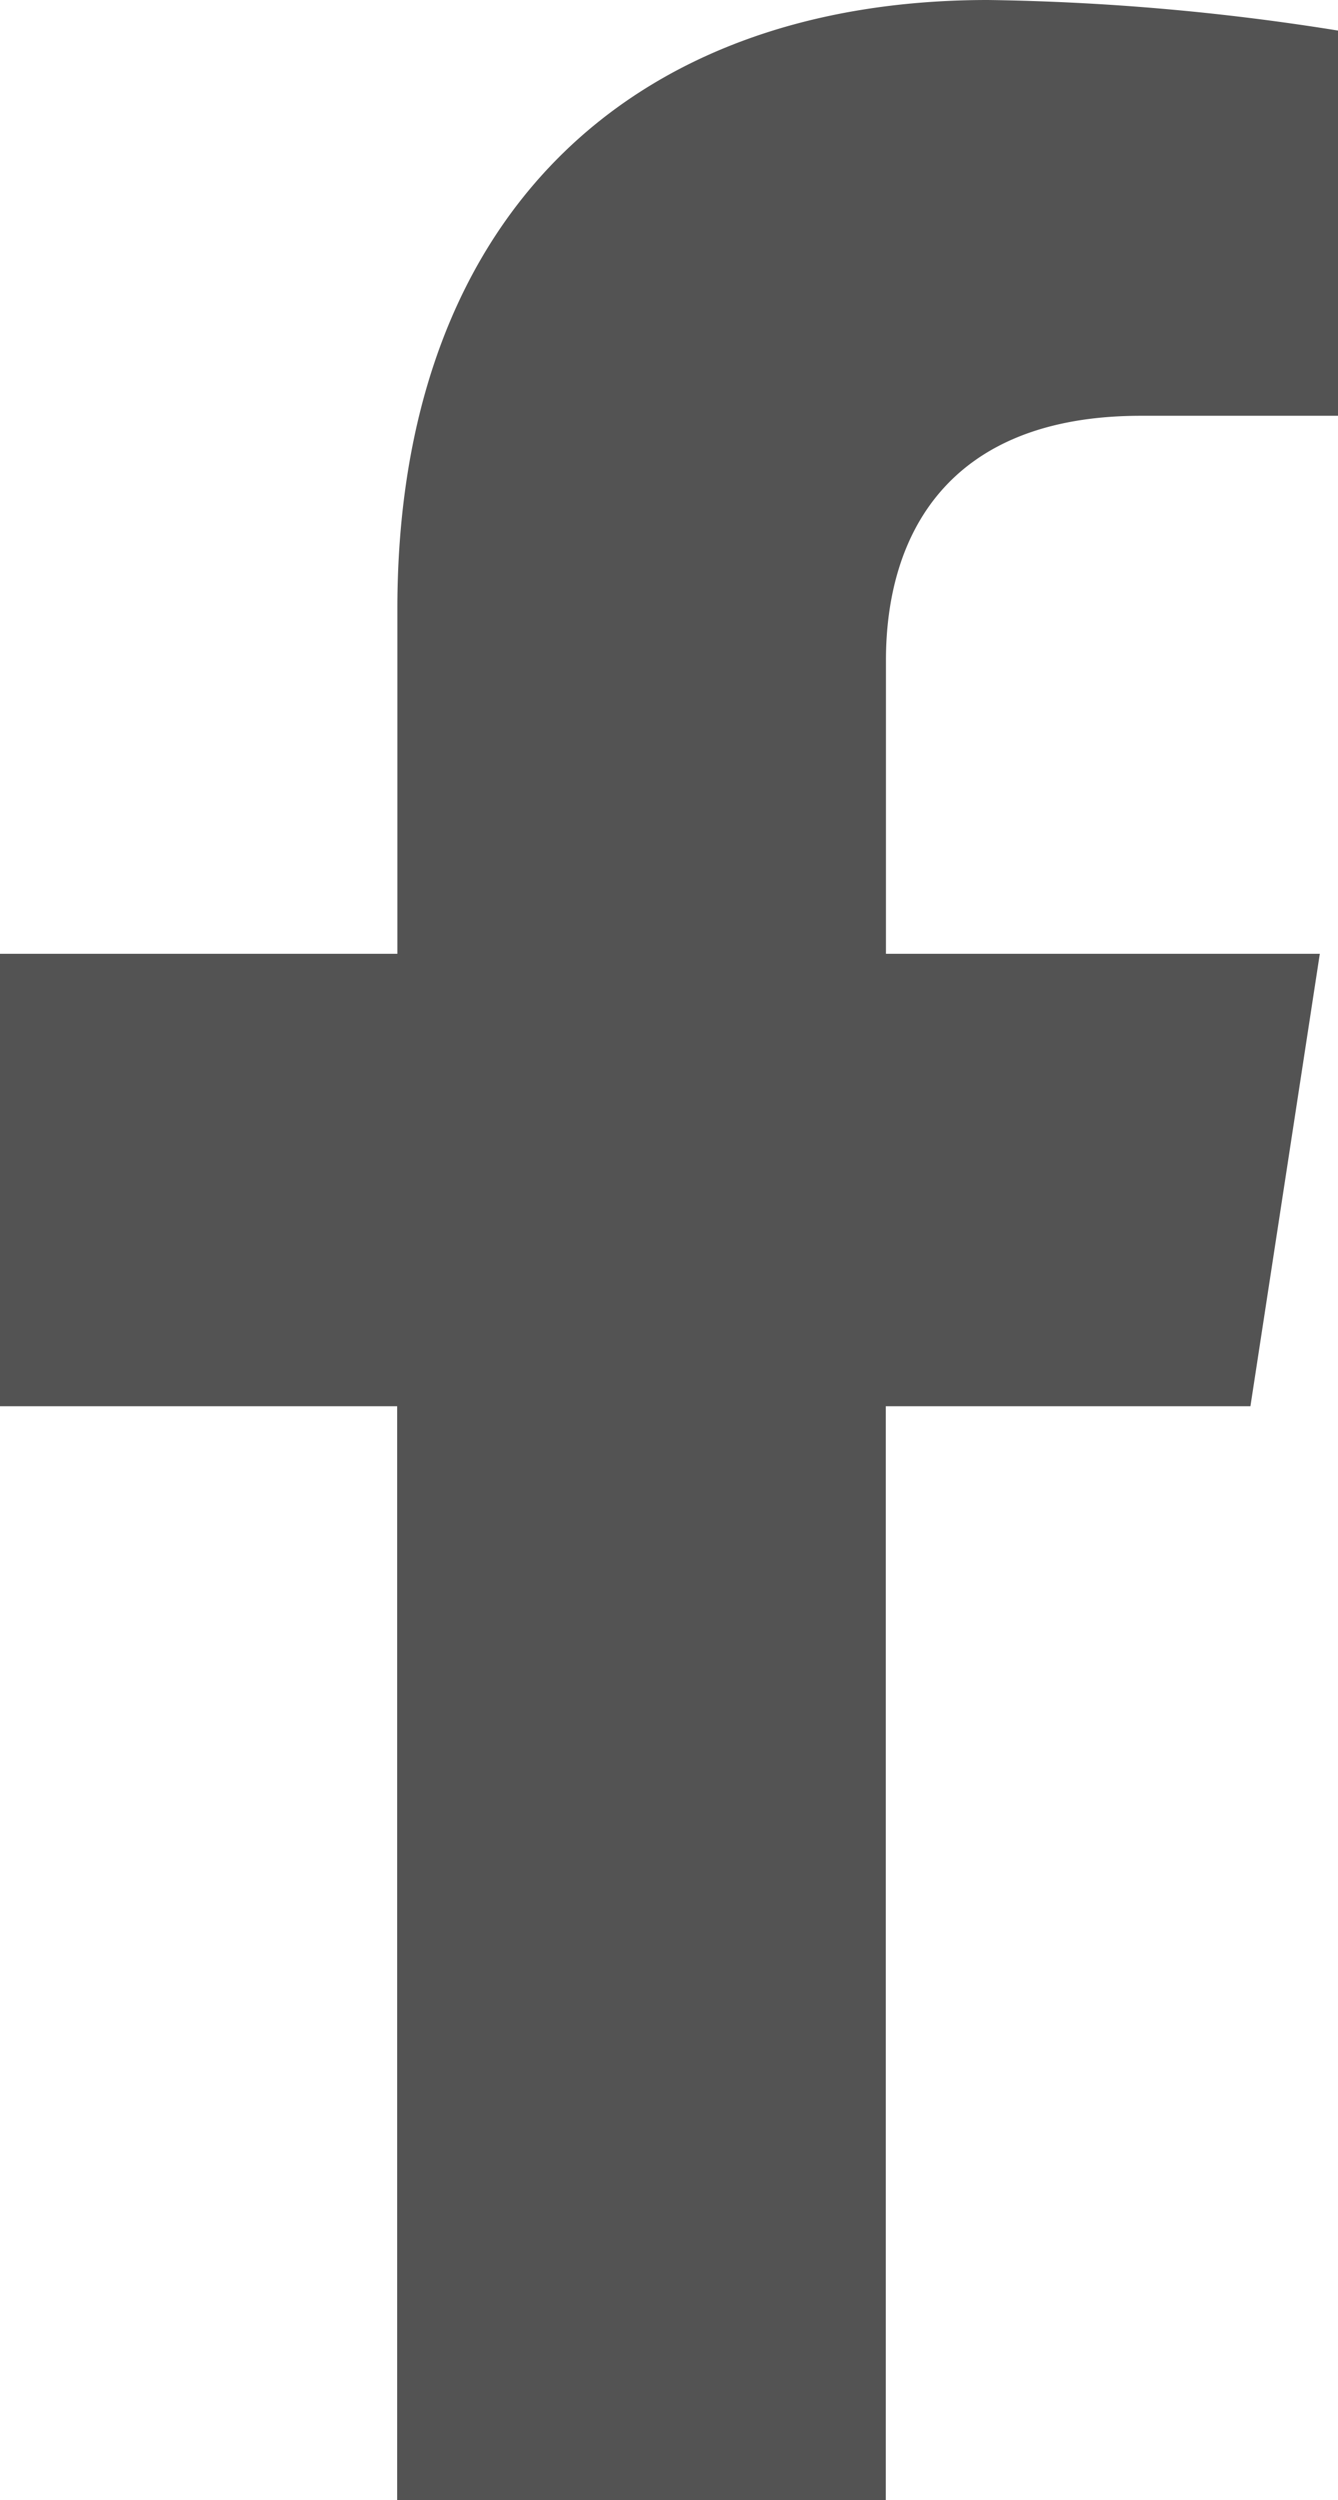
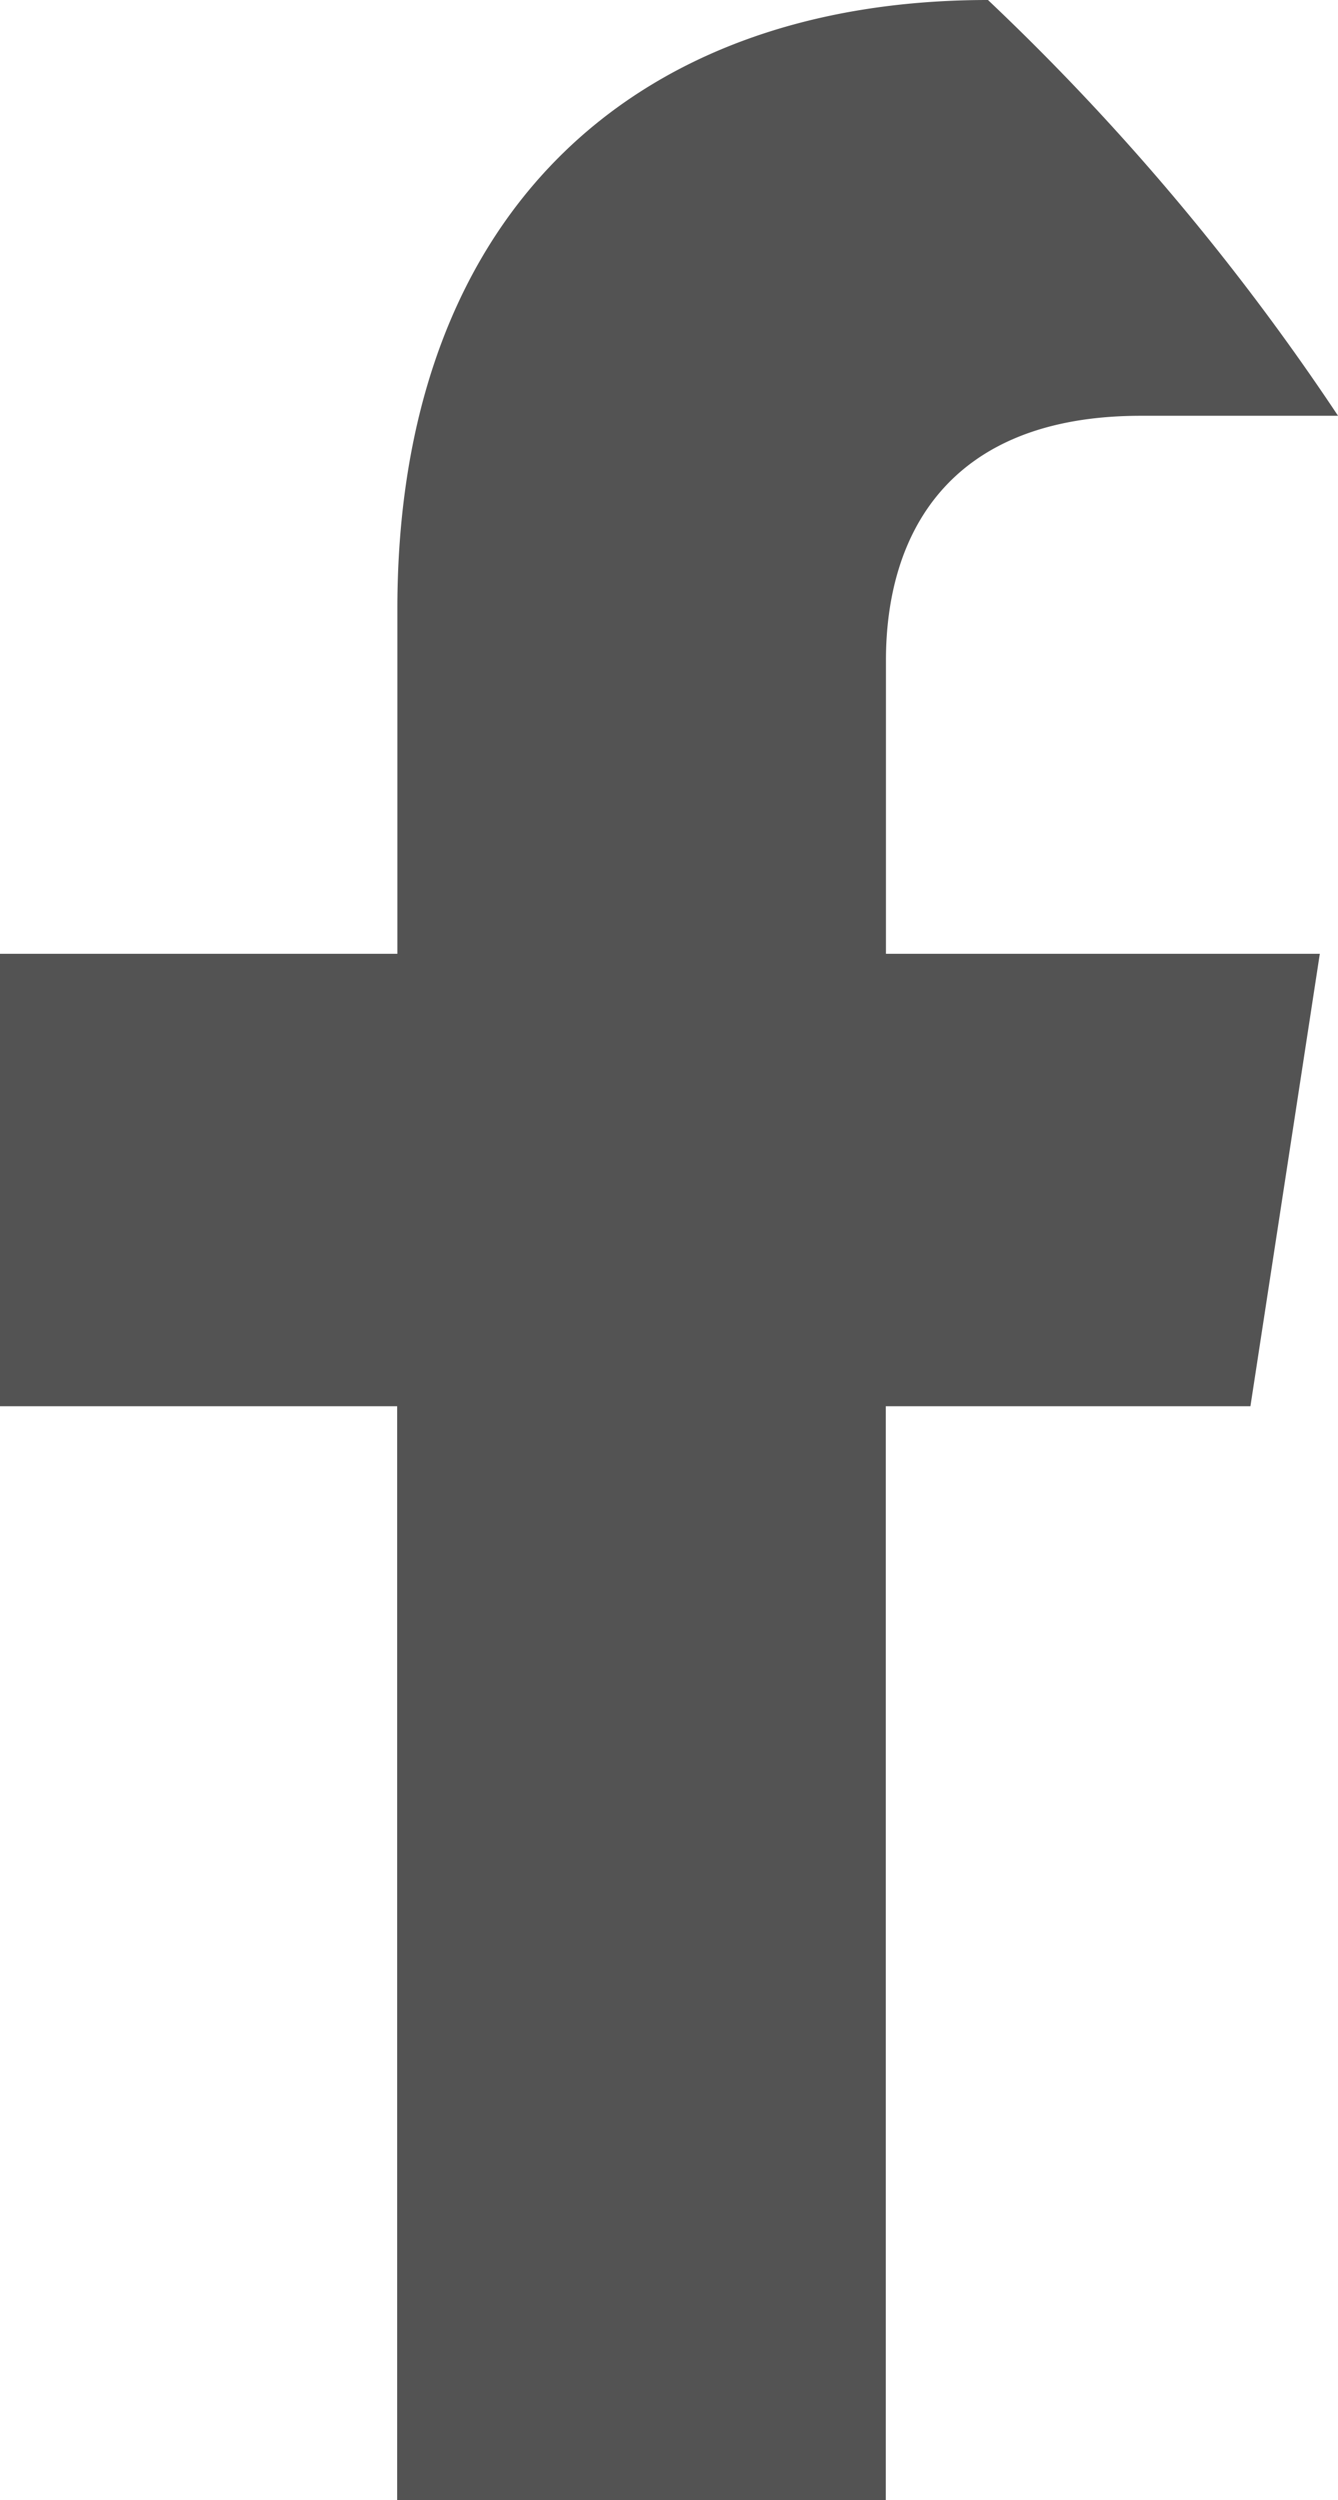
<svg xmlns="http://www.w3.org/2000/svg" width="31.49" height="58.801" viewBox="0 0 31.49 58.801">
-   <path id="FB_gris" data-name="FB gris" d="M31.038,33.074l1.633-10.641H22.46V15.528c0-2.911,1.426-5.749,6-5.749H33.1V.719A56.608,56.608,0,0,0,24.861,0c-8.408,0-13.9,5.1-13.9,14.323v8.11H1.609V33.074h9.347V58.8h11.5V33.074Z" transform="translate(-1.609)" fill="#535353" />
+   <path id="FB_gris" data-name="FB gris" d="M31.038,33.074l1.633-10.641H22.46V15.528c0-2.911,1.426-5.749,6-5.749H33.1A56.608,56.608,0,0,0,24.861,0c-8.408,0-13.9,5.1-13.9,14.323v8.11H1.609V33.074h9.347V58.8h11.5V33.074Z" transform="translate(-1.609)" fill="#535353" />
</svg>